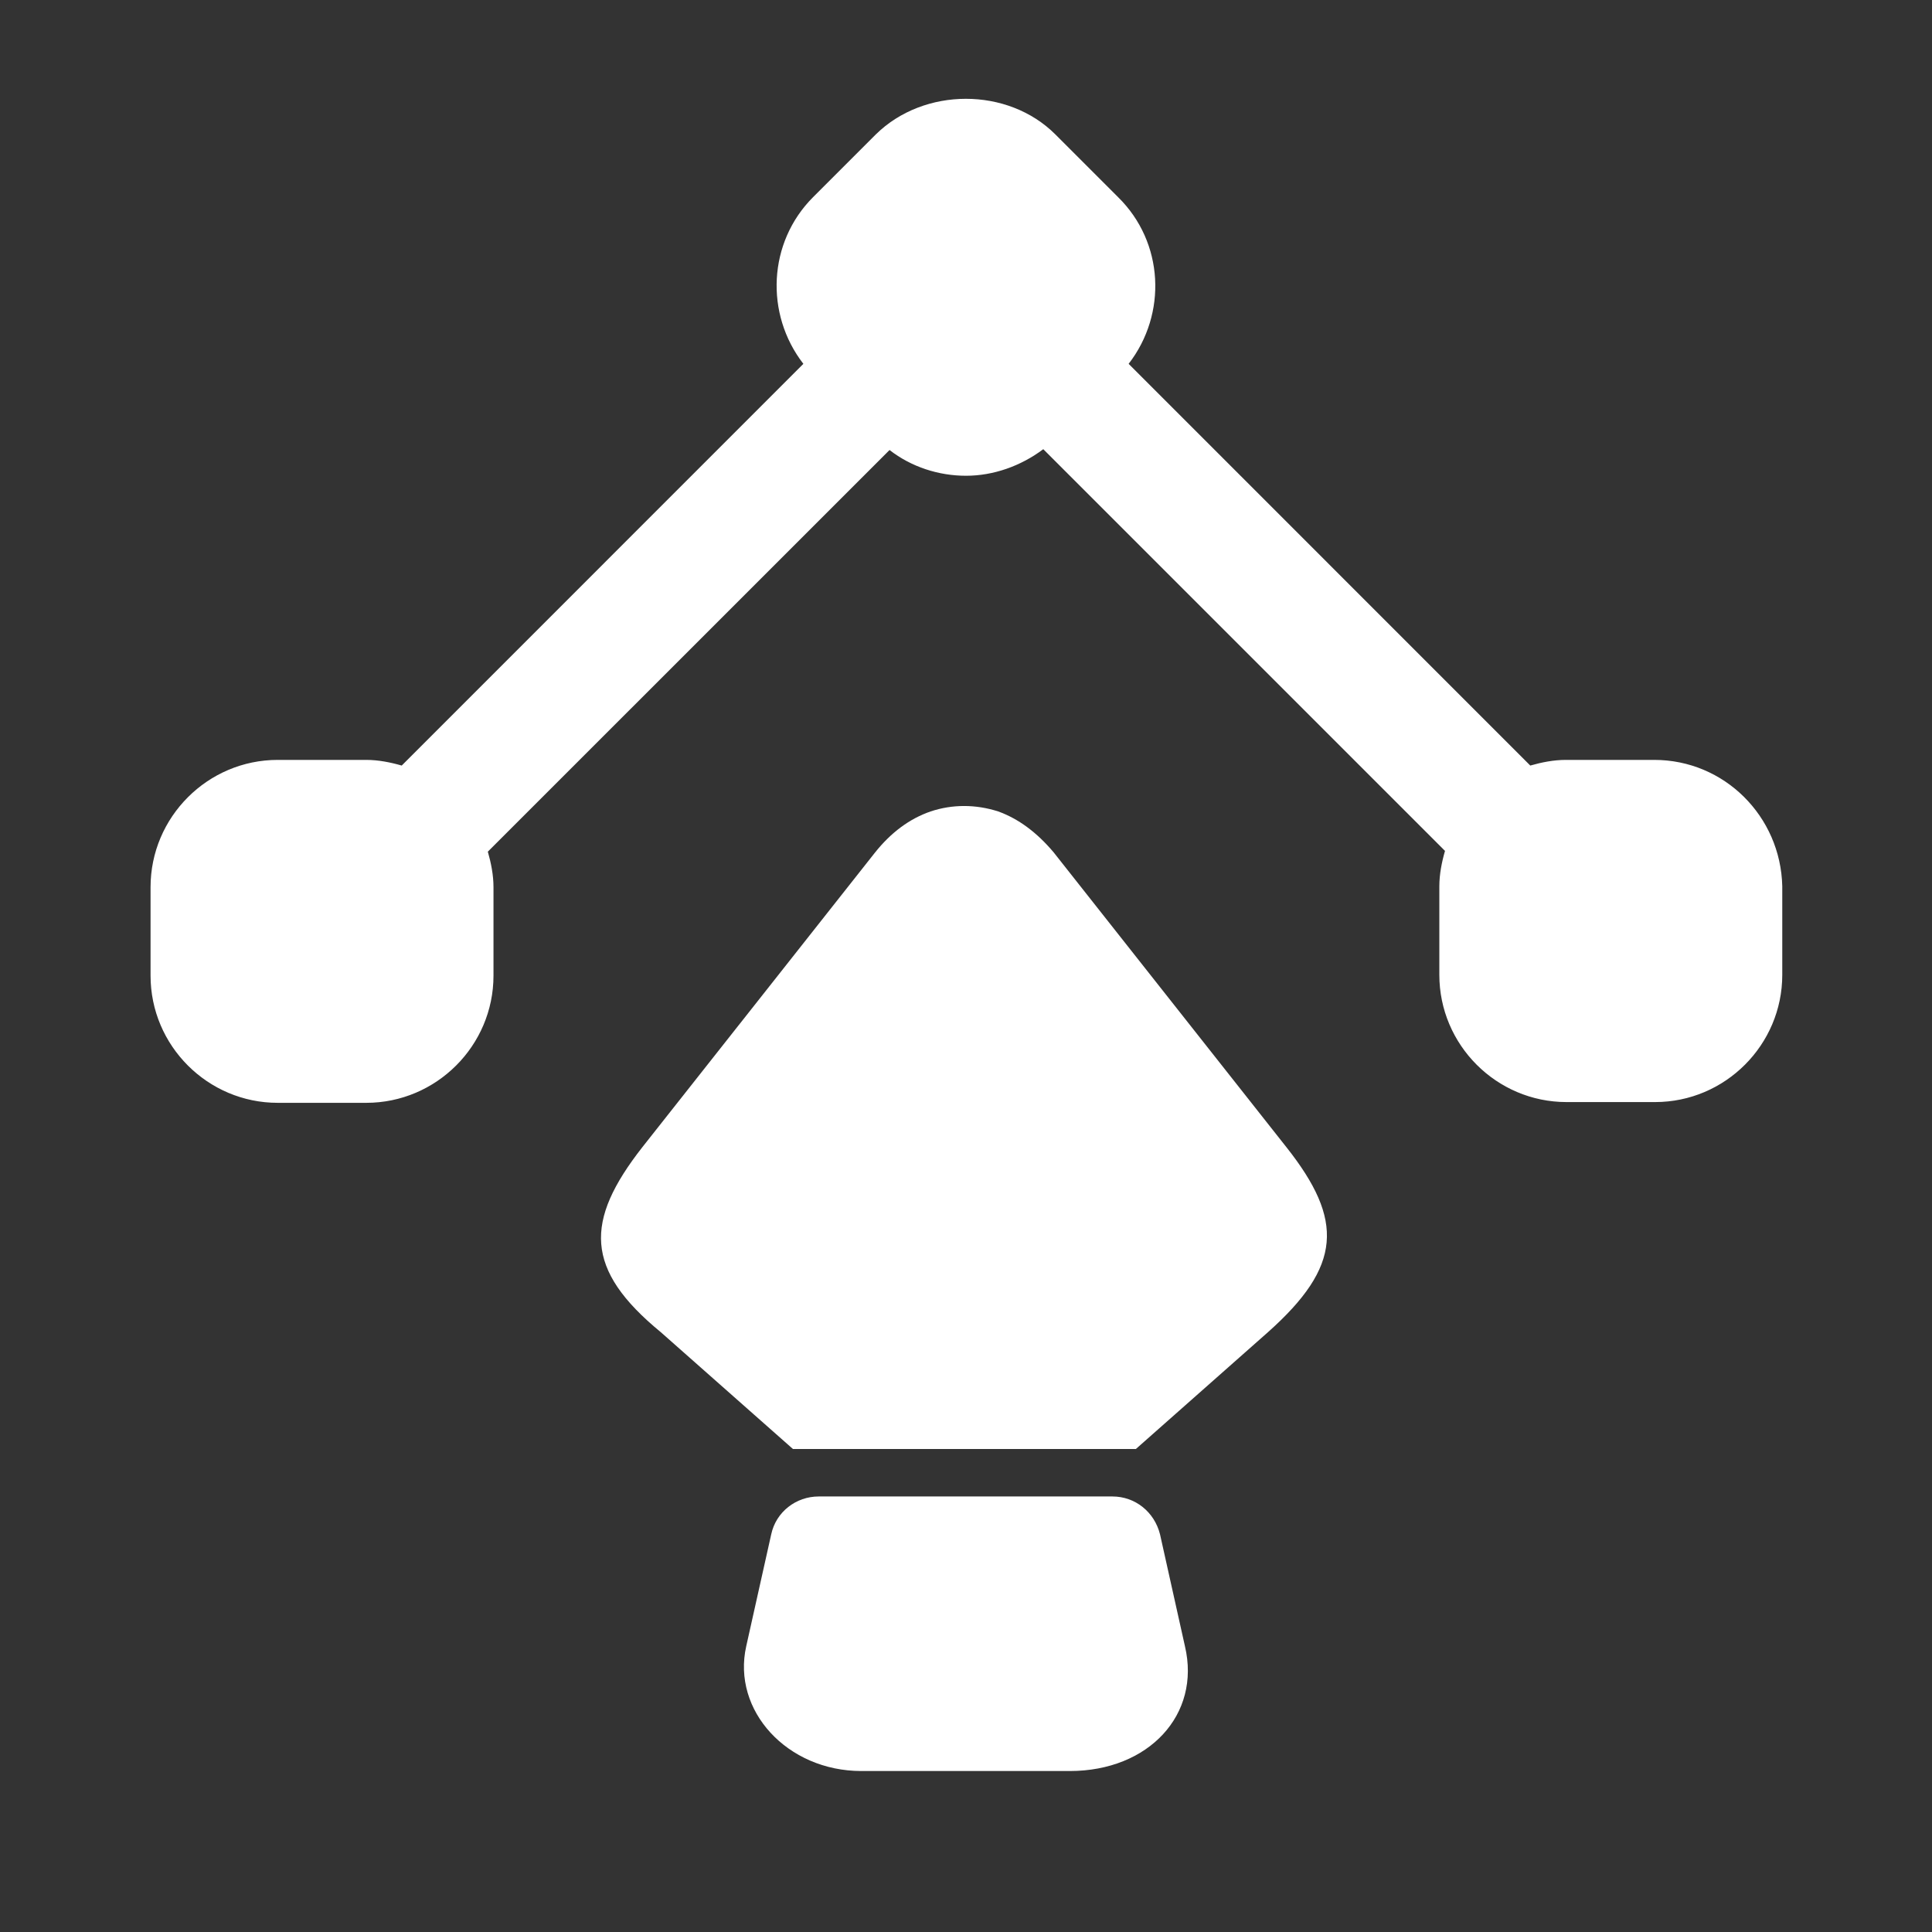
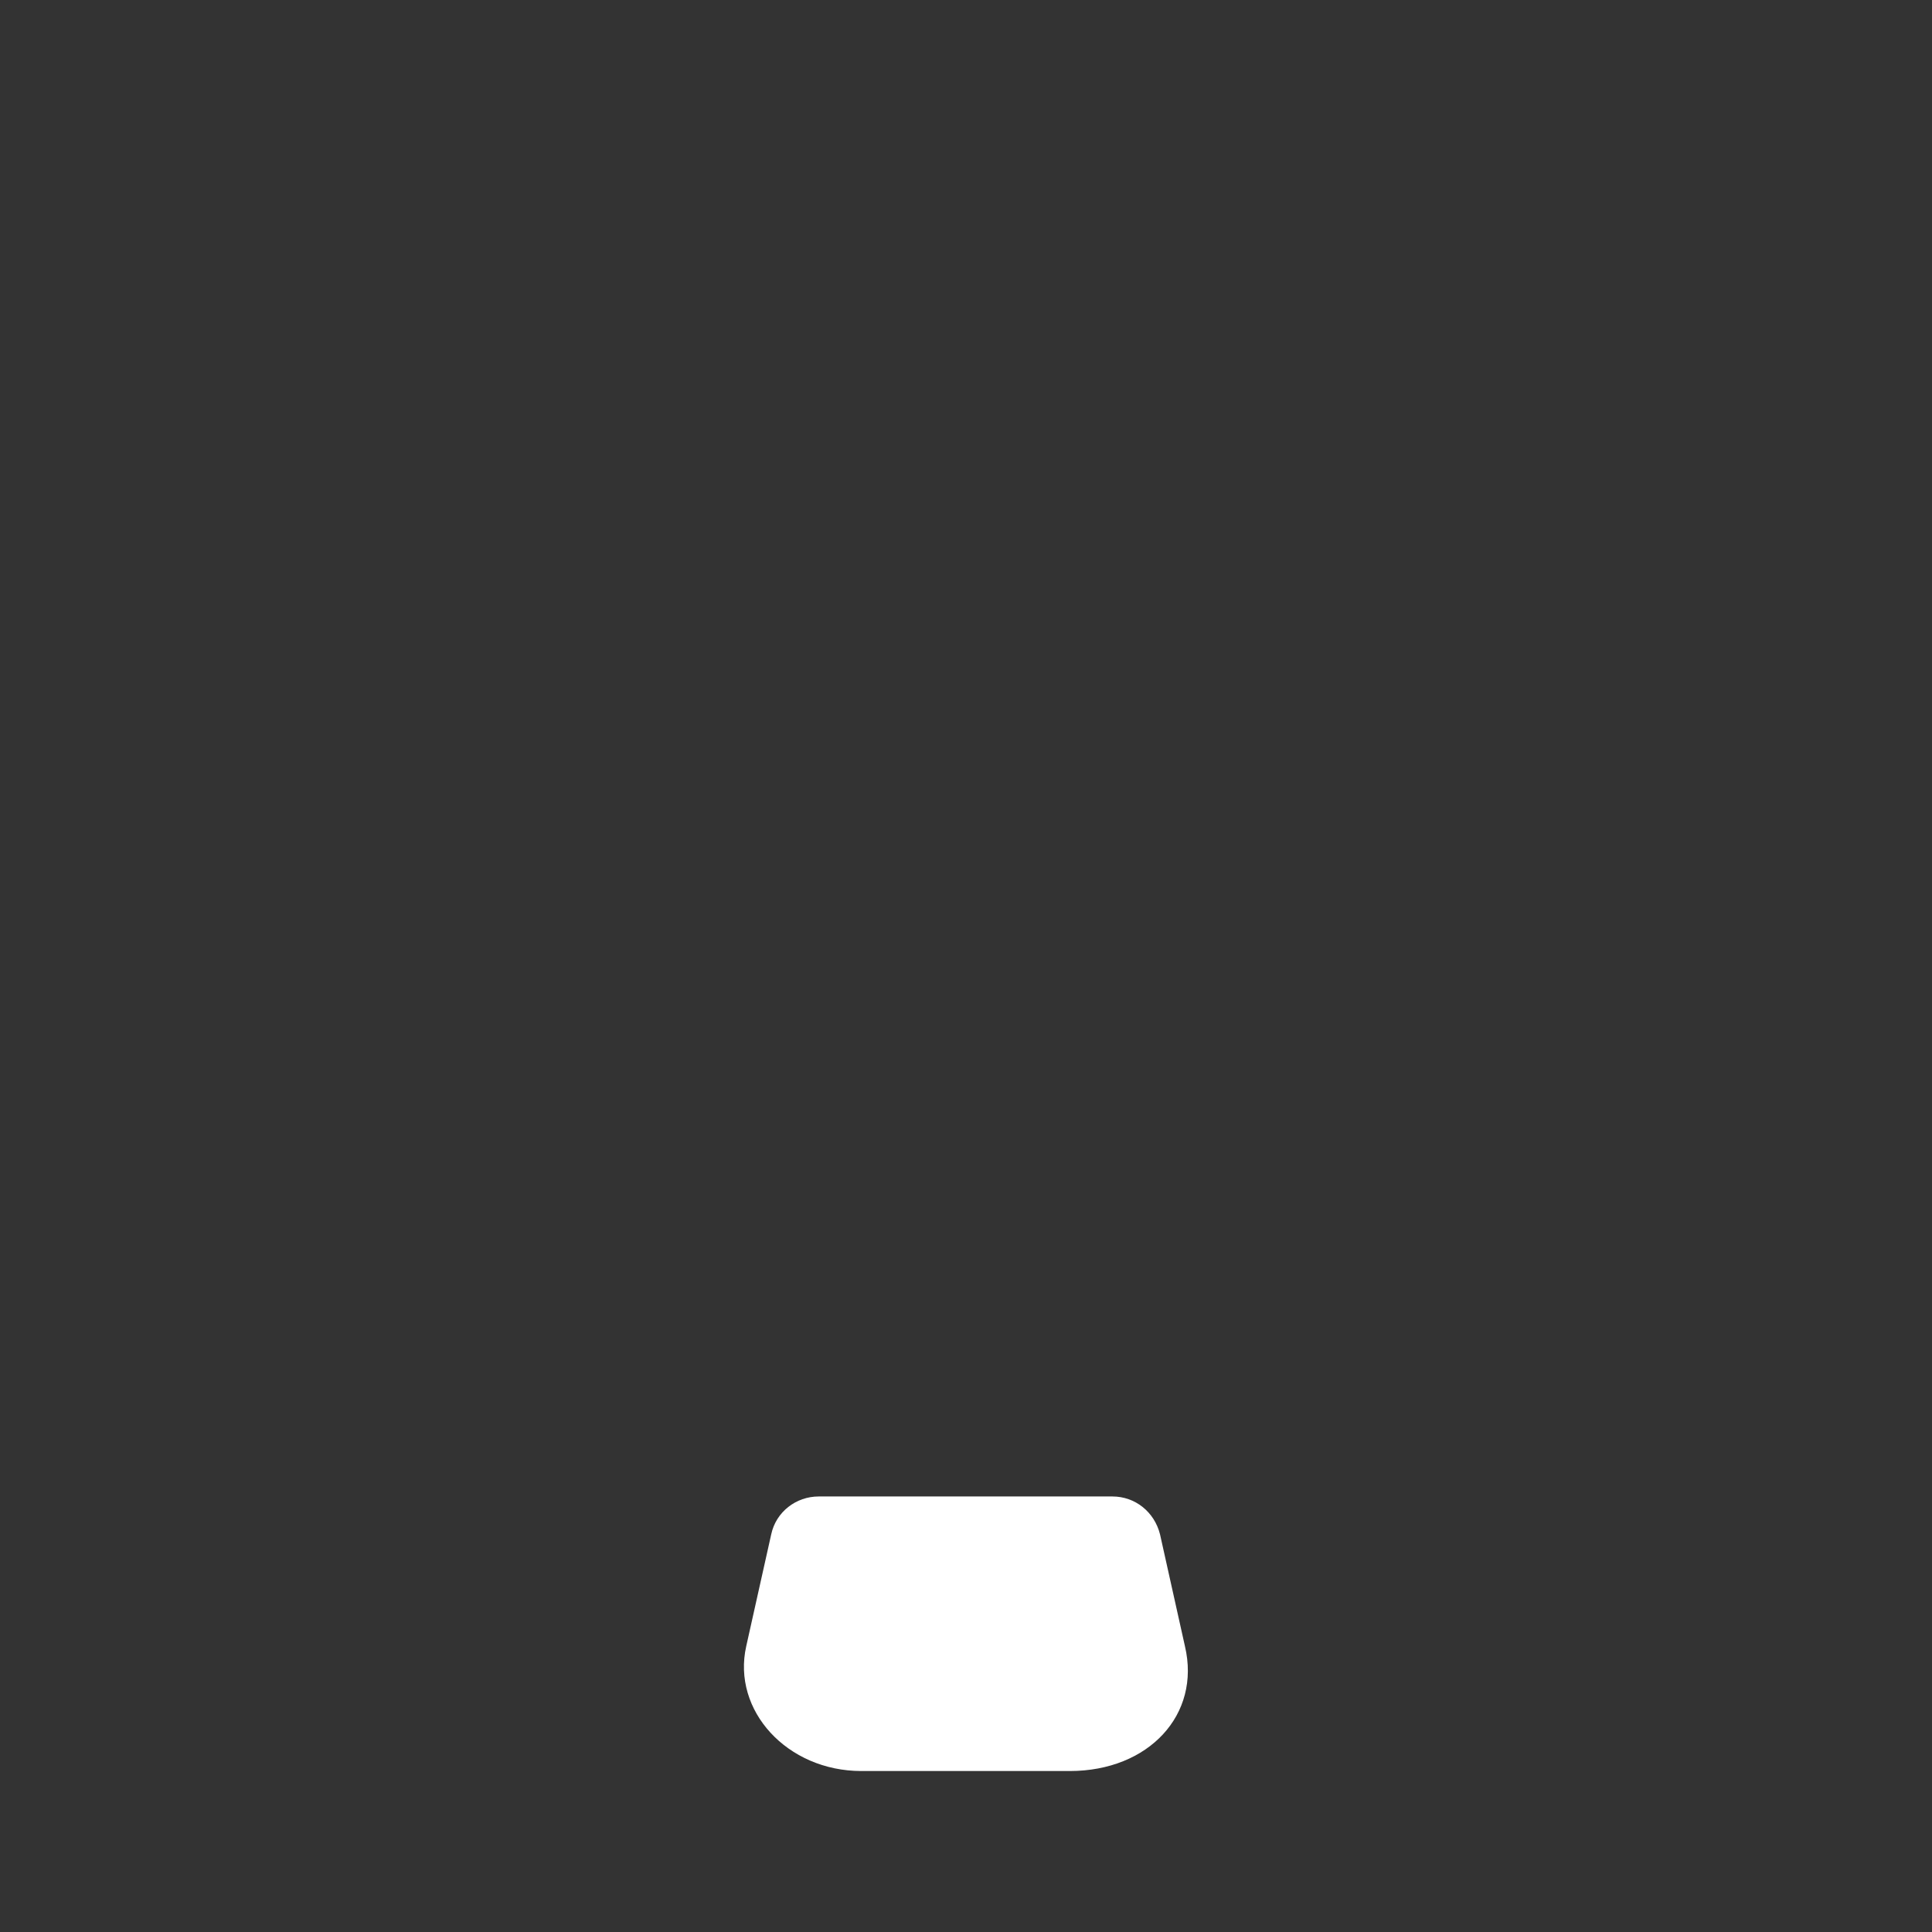
<svg xmlns="http://www.w3.org/2000/svg" width="28" height="28" viewBox="0 0 28 28" fill="none">
  <rect x="0" y="0" width="28" height="28" fill="#333333" stroke="none" />
-   <path d="M23.975 11.013H22.692C22.517 11.013 22.342 11.048 22.178 11.095L16.357 5.273C16.917 4.55 16.87 3.512 16.205 2.858L15.295 1.948C14.607 1.26 13.393 1.26 12.693 1.948L11.783 2.858C11.13 3.512 11.083 4.55 11.643 5.273L5.822 11.095C5.658 11.048 5.483 11.013 5.308 11.013H4.025C3.01 11.013 2.182 11.842 2.182 12.857V14.14C2.182 15.155 3.01 15.983 4.025 15.983H5.308C6.323 15.983 7.152 15.155 7.152 14.14V12.857C7.152 12.682 7.117 12.507 7.07 12.343L12.892 6.522C13.207 6.767 13.603 6.895 14 6.895C14.397 6.895 14.793 6.755 15.12 6.51L20.942 12.332C20.895 12.495 20.86 12.67 20.86 12.845V14.128C20.86 15.143 21.688 15.972 22.703 15.972H23.987C25.002 15.972 25.83 15.143 25.83 14.128V12.845C25.807 11.83 24.99 11.013 23.975 11.013Z" fill="white" />
-   <path d="M18.375 19.308L16.462 21H11.492L9.578 19.308C8.47 18.398 8.47 17.698 9.31 16.625L12.682 12.355C12.915 12.063 13.183 11.865 13.487 11.76C13.802 11.655 14.14 11.655 14.467 11.76C14.758 11.865 15.027 12.063 15.272 12.355L18.643 16.625C19.483 17.687 19.448 18.352 18.375 19.308Z" fill="white" />
  <path d="M15.505 25.667H12.483C11.41 25.667 10.605 24.792 10.815 23.858L11.177 22.237C11.247 21.91 11.538 21.688 11.865 21.688H16.123C16.45 21.688 16.73 21.91 16.812 22.237L17.173 23.858C17.407 24.85 16.648 25.667 15.505 25.667Z" fill="white" />
</svg>